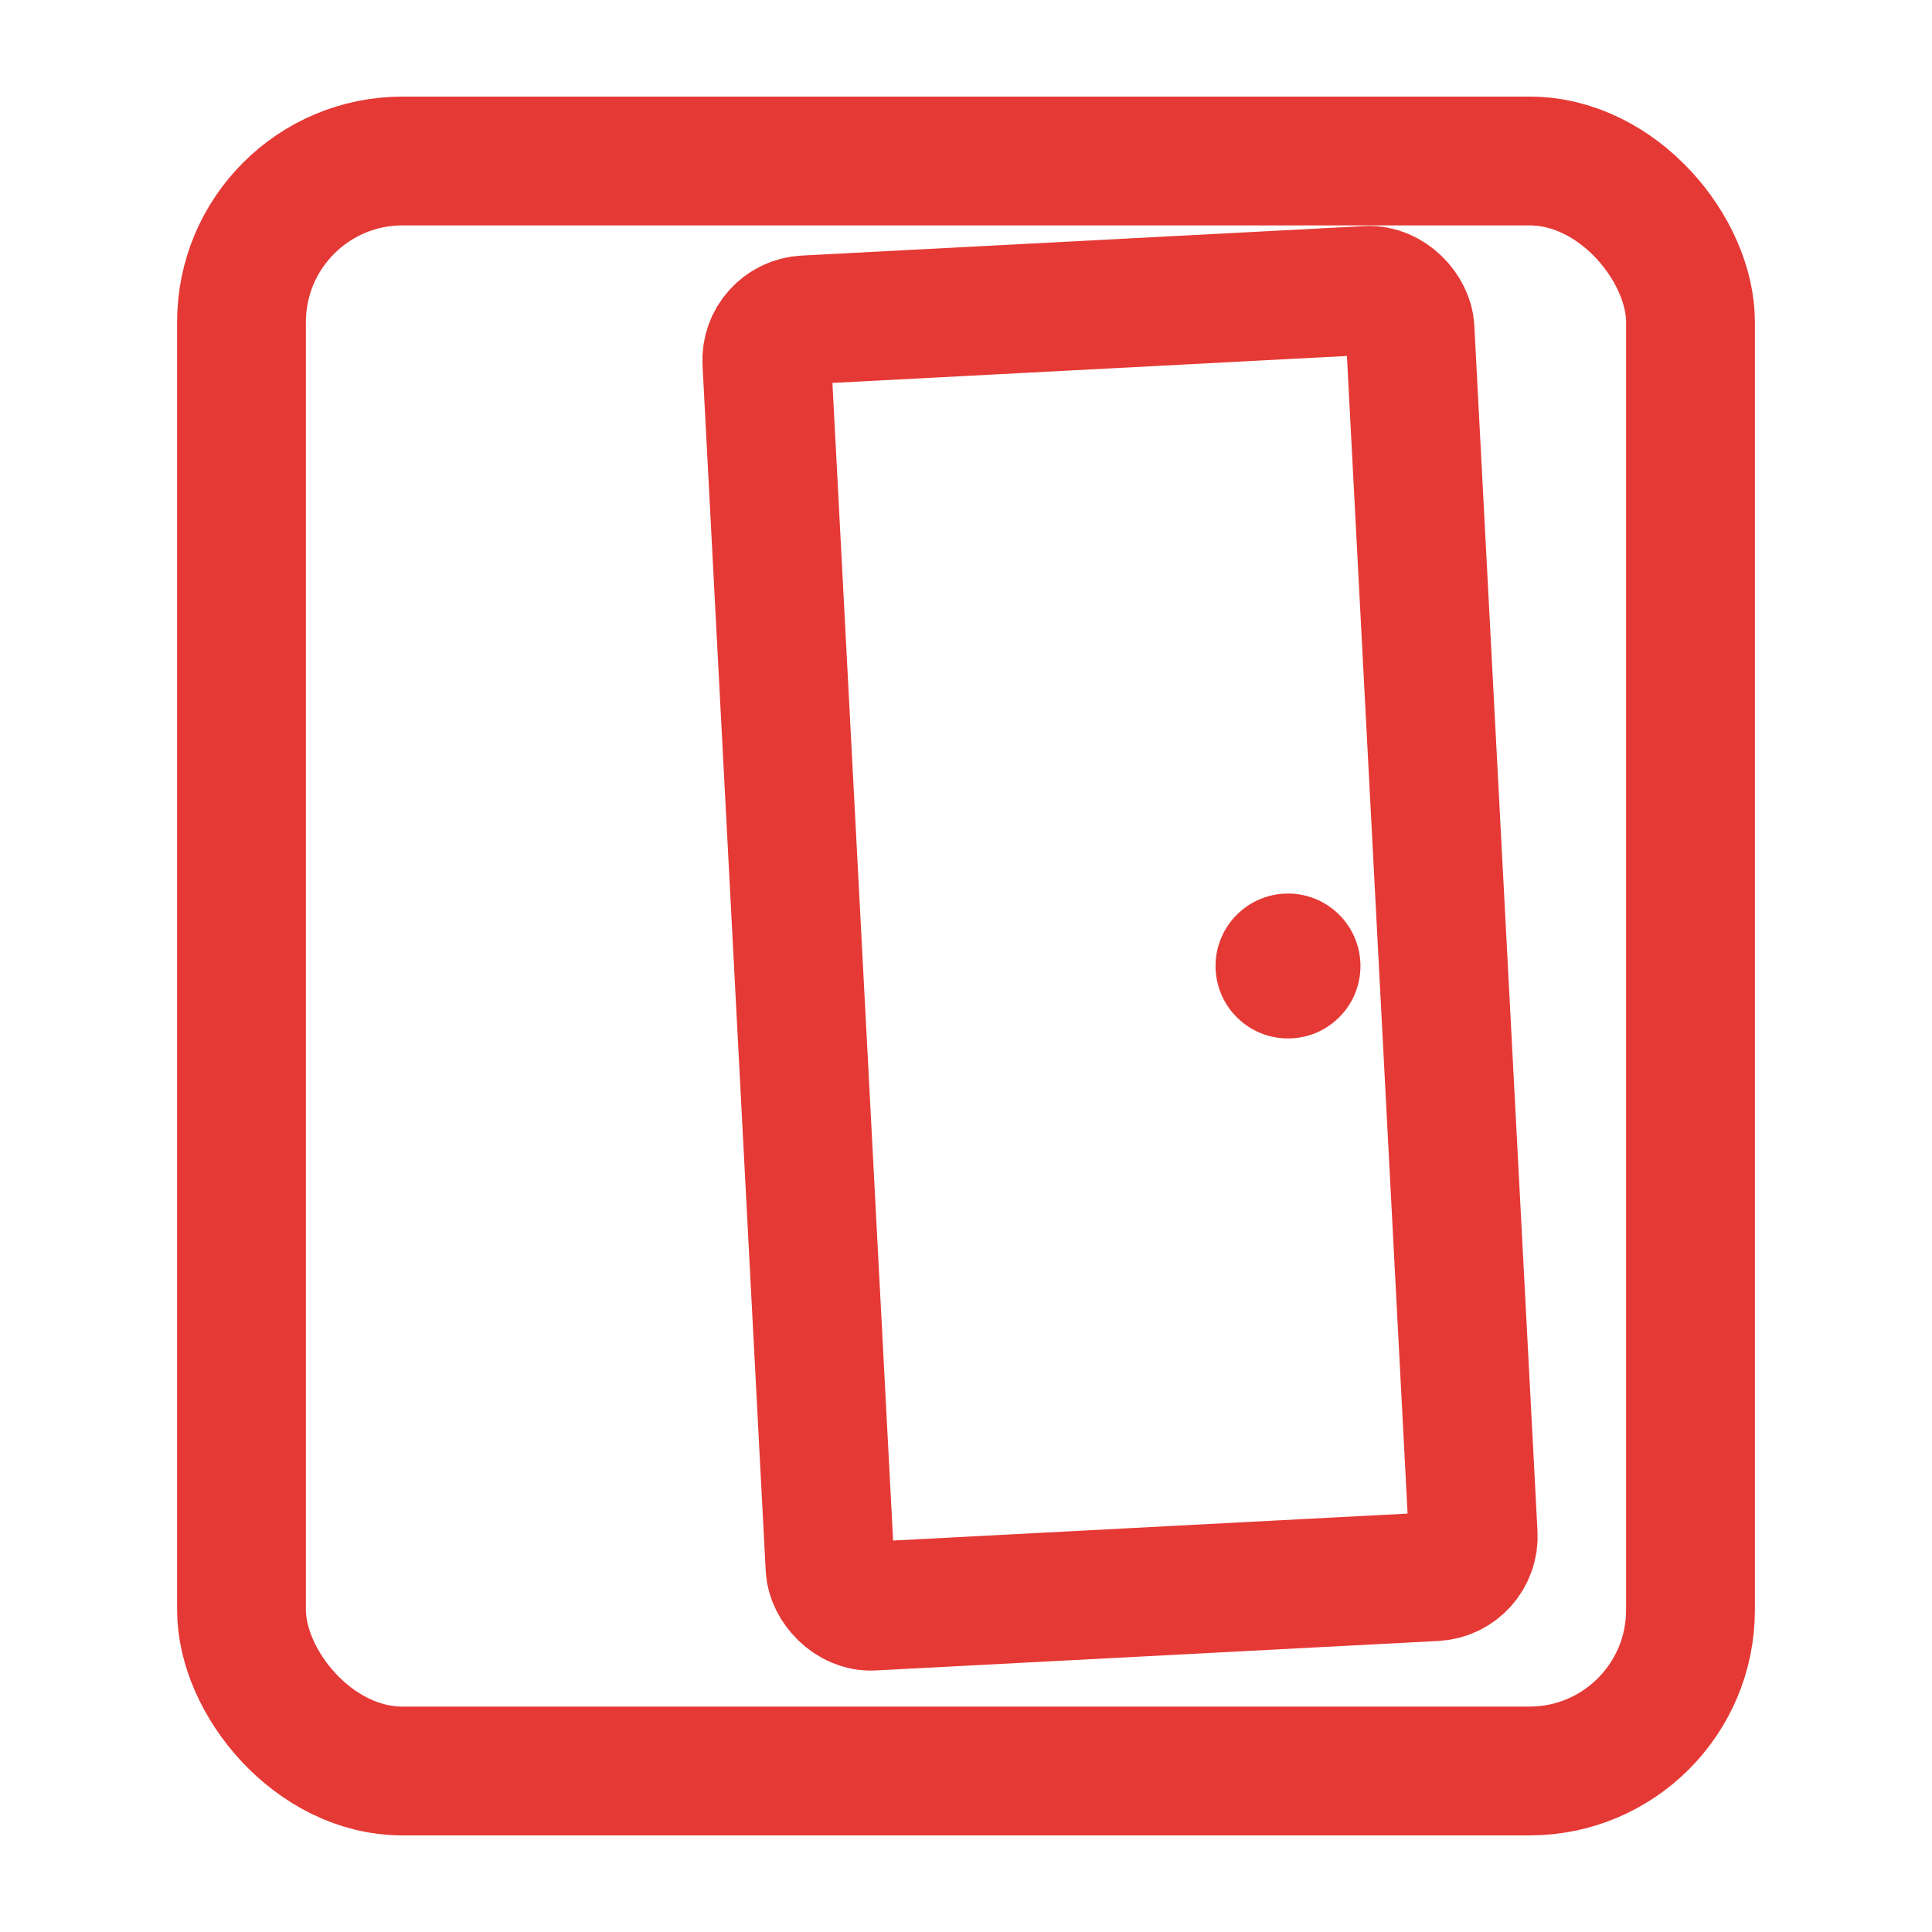
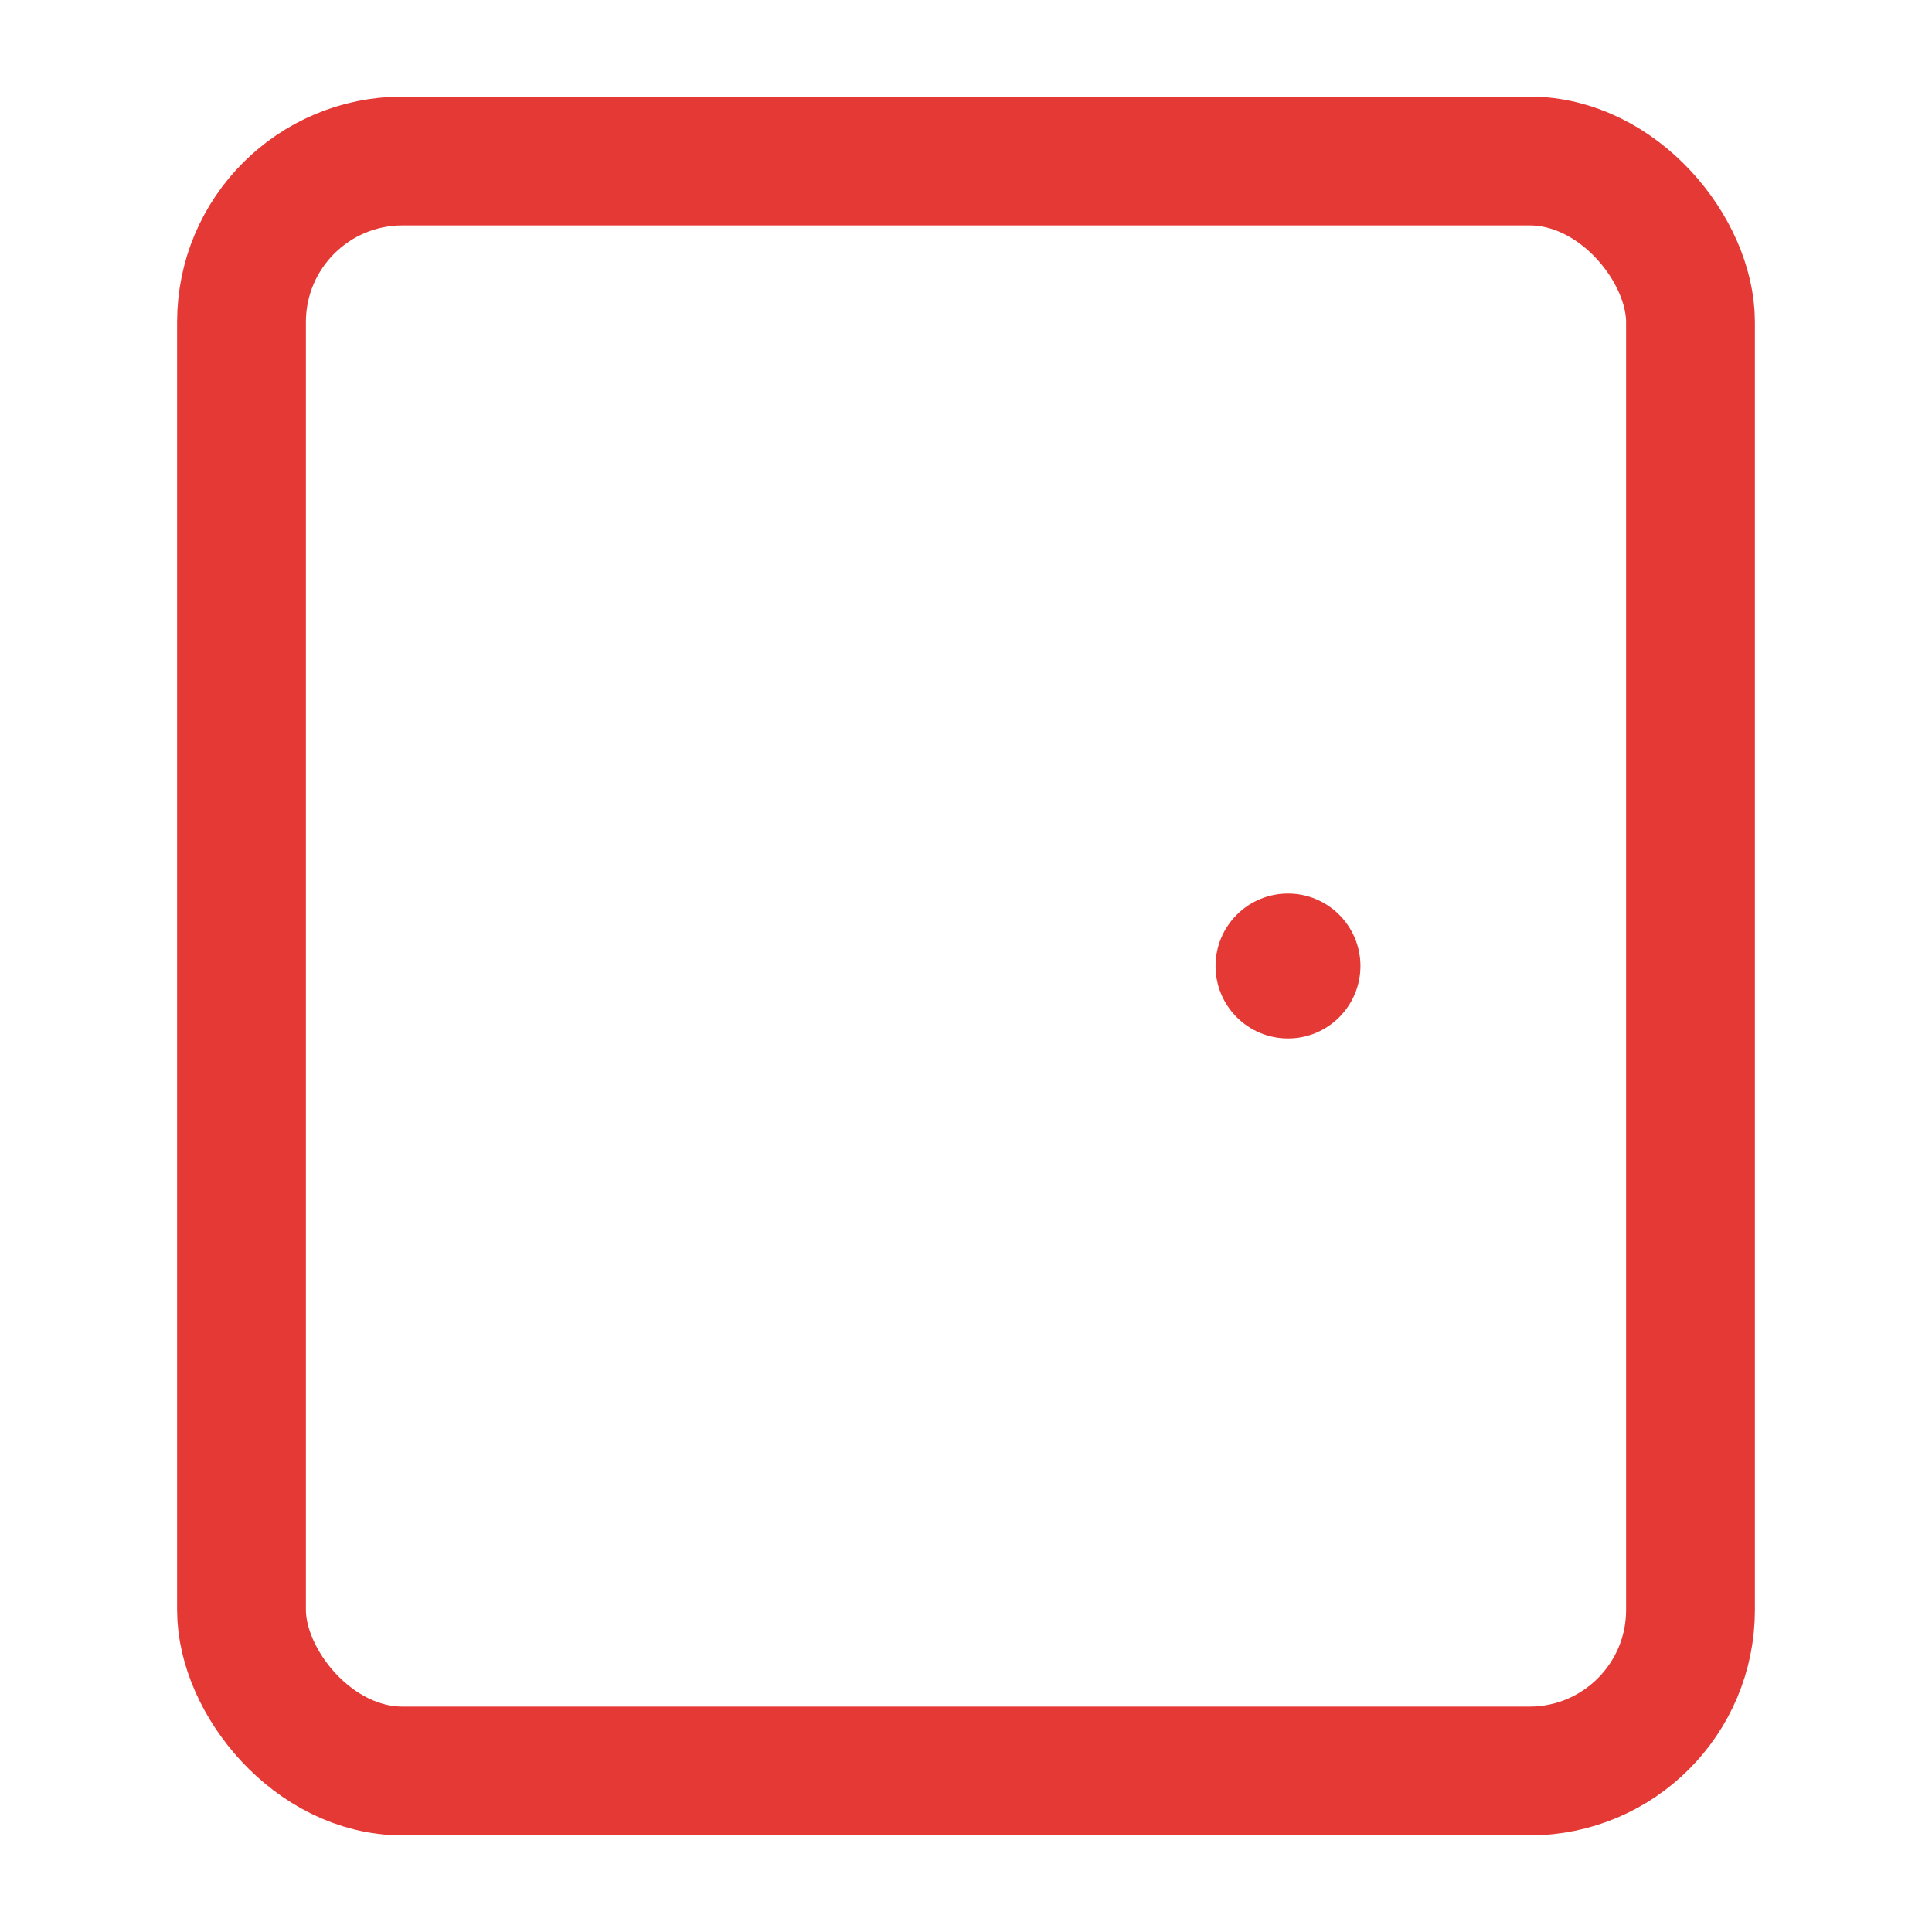
<svg xmlns="http://www.w3.org/2000/svg" viewBox="0 0 24 24" fill="none">
  <rect x="3" y="2" width="18" height="20" rx="2" stroke-width="1.6" stroke="#e53935" stroke-linecap="round" stroke-linejoin="round" />
-   <rect x="9.5" y="4" width="8" height="16" rx="0.5" transform="rotate(-3 9.5 4)" stroke-width="1.6" stroke="#e53935" stroke-linecap="round" stroke-linejoin="round" />
  <circle cx="16" cy="12" r="0.9" fill="#e53935" stroke="none" stroke-linecap="round" stroke-linejoin="round" />
</svg>